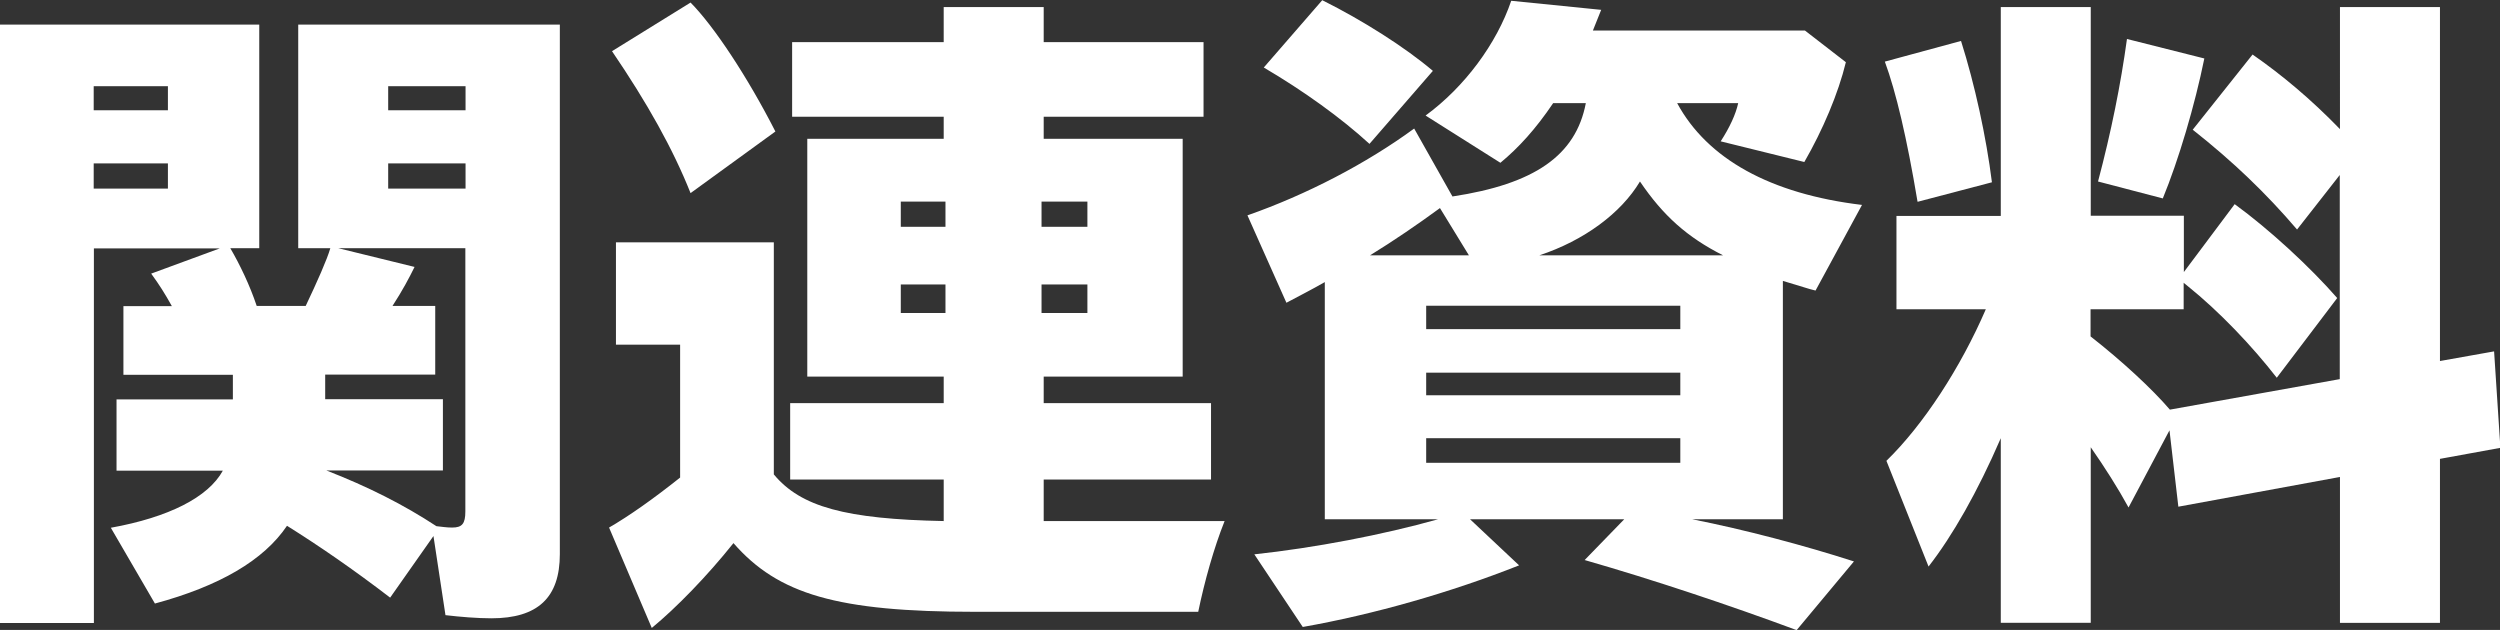
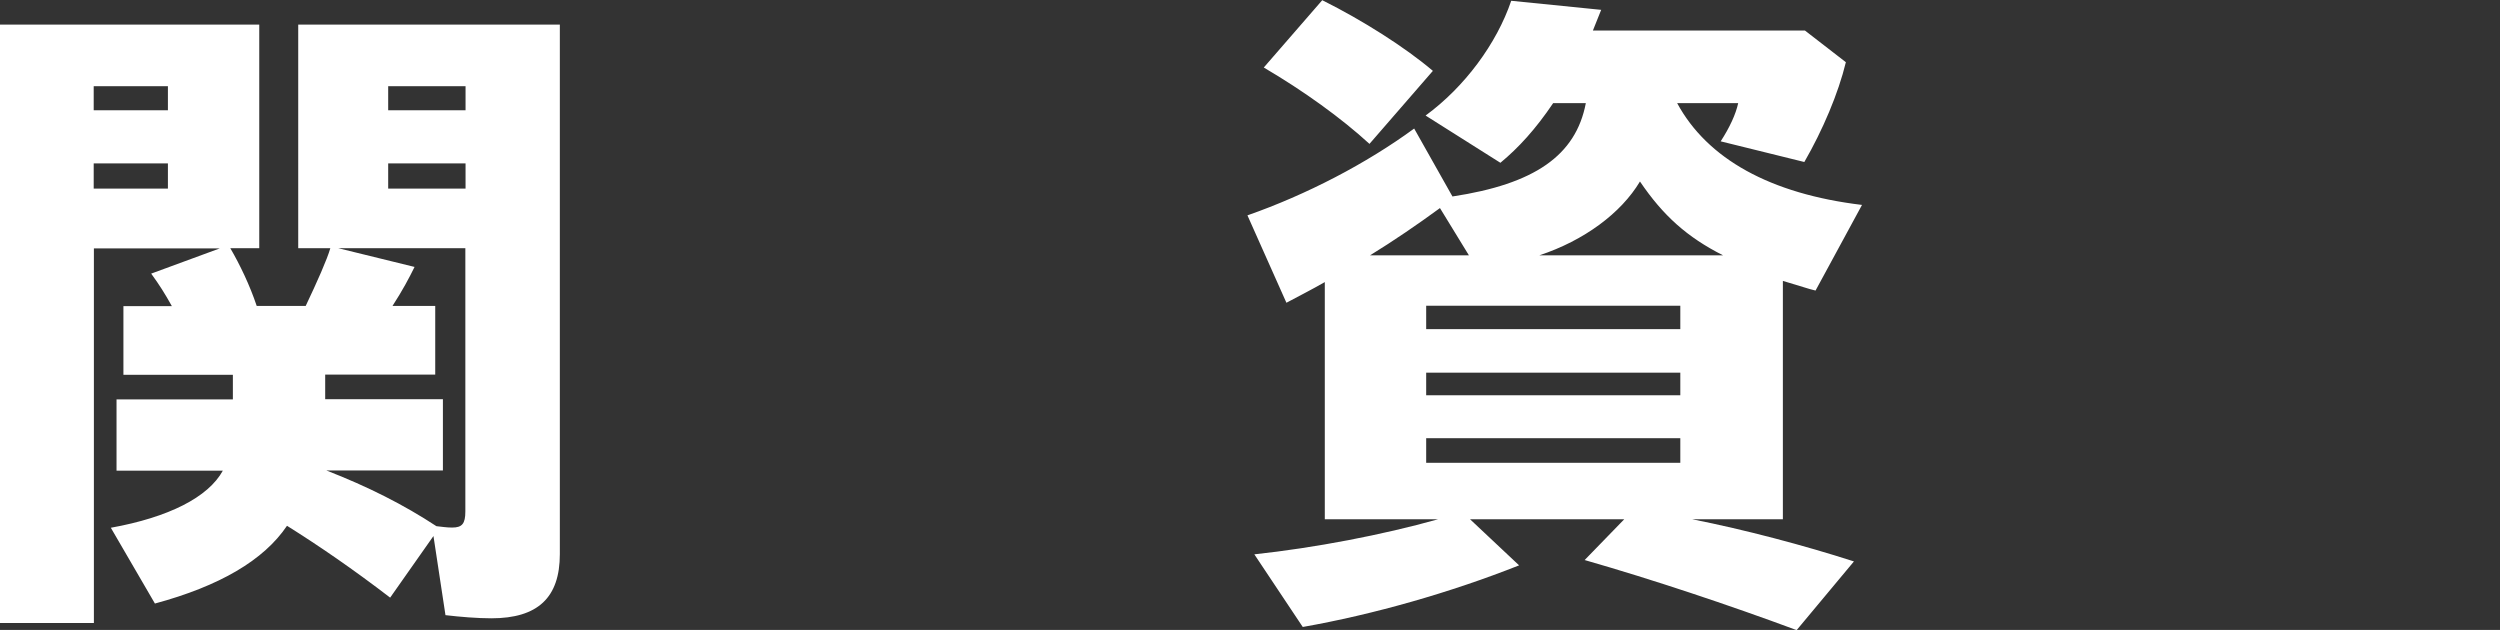
<svg xmlns="http://www.w3.org/2000/svg" id="_レイヤー_2" data-name="レイヤー_2" viewBox="0 0 127 32">
  <rect x="0" y="0" width="127" height="32" fill="#333333" stroke="none" />
  <defs>
    <style>
      .cls-1 {
        fill: #fff;
      }
    </style>
  </defs>
  <g id="_文字イキ" data-name="文字イキ">
    <g>
      <path class="cls-1" d="M11.7,12.61c.48.82.99,1.88,1.34,2.93h2.49c.58-1.22,1.09-2.37,1.25-2.93h-1.63V1.25h13.29v26.9c0,2.21-1.12,3.26-3.48,3.26-.7,0-1.57-.07-2.33-.16l-.61-4.02-2.2,3.13c-1.85-1.42-3.61-2.63-5.24-3.65-1.18,1.75-3.42,3.06-6.71,3.95l-2.24-3.85c2.94-.53,4.95-1.55,5.69-2.9h-5.4v-3.62h5.91v-1.25h-5.56v-3.49h2.46c-.35-.63-.64-1.09-1.05-1.65l3.48-1.28h-6.39v19.03H0V1.25h13.17v11.36h-1.47ZM4.76,5.6h3.77v-1.22h-3.77v1.22ZM4.76,9.58h3.77v-1.28h-3.77v1.28ZM16.58,23.9c2.11.82,3.93,1.74,5.59,2.83.29.03.51.07.8.07.51,0,.67-.2.67-.82v-13.37h-6.45l3.87.95c-.29.59-.61,1.19-1.12,1.98h2.17v3.49h-5.59v1.25h5.98v3.62h-5.91ZM19.72,5.6h3.93v-1.22h-3.93v1.22ZM19.72,9.58h3.93v-1.28h-3.93v1.28Z" />
-       <path class="cls-1" d="M62.21,26.47c-.54,1.35-1.02,3.06-1.34,4.61h-11.34c-7,0-10-.89-12.27-3.49-1.34,1.68-2.91,3.29-4.15,4.31l-2.17-5.1c1.02-.59,2.24-1.45,3.61-2.54v-6.75h-3.26v-5.2h8.02v11.79c1.37,1.65,3.64,2.27,8.63,2.37v-2.11h-7.8v-3.88h7.8v-1.35h-6.93V7.05h6.93v-1.12h-7.7v-3.79h7.7V.36h5.08v1.78h8.12v3.79h-8.12v1.12h7.06v12.08h-7.06v1.35h8.5v3.88h-8.5v2.11h9.2ZM35.08,9.81c-.89-2.24-2.2-4.58-3.99-7.21l3.99-2.47c1.18,1.19,2.88,3.75,4.31,6.55l-4.31,3.13ZM45.76,10.24v1.28h2.27v-1.28h-2.27ZM45.76,14.45v1.45h2.27v-1.45h-2.27ZM52.91,11.52h2.33v-1.28h-2.33v1.28ZM52.91,15.9h2.33v-1.45h-2.33v1.45Z" />
      <path class="cls-1" d="M73.79,9.98c4.15-.63,6.26-2.07,6.77-4.74h-1.66c-.89,1.32-1.76,2.27-2.68,3.03l-3.8-2.4c1.98-1.45,3.61-3.65,4.35-5.83l4.57.46c-.22.56-.29.72-.42,1.05h10.77l2.08,1.61c-.38,1.58-1.18,3.46-2.11,5.07l-4.25-1.05c.45-.69.77-1.38.89-1.94h-3.1c1.53,2.83,4.73,4.61,9.39,5.17l-2.36,4.35c-.42-.1-.54-.16-.8-.23l-.86-.26v12.11h-4.6c2.68.53,5.66,1.32,8.21,2.14l-2.91,3.49c-3.45-1.28-7.32-2.57-10.77-3.56l2.01-2.07h-7.83l2.49,2.34c-3.48,1.38-7.41,2.5-10.99,3.13l-2.46-3.69c3.07-.33,6.52-.99,9.33-1.78h-5.75v-12.05c-.7.4-1.09.59-1.95,1.05l-1.98-4.44c3-1.05,6.04-2.63,8.47-4.41l1.95,3.46ZM69.57,7.31c-1.44-1.32-3.36-2.7-5.37-3.88l2.97-3.42c2.05,1.02,4.22,2.4,5.62,3.59l-3.23,3.72ZM73.15,10.57c-1.12.82-2.33,1.65-3.55,2.4h5.02l-1.47-2.4ZM72.45,16.72h12.91v-1.19h-12.91v1.19ZM72.45,20.08h12.91v-1.15h-12.91v1.15ZM72.45,23.51h12.91v-1.25h-12.91v1.25ZM87.53,12.97c-1.82-.92-3.04-2.01-4.22-3.75-.96,1.61-2.84,3-5.11,3.75h9.33Z" />
-       <path class="cls-1" d="M97.41,10.24c-.54-3.23-1.09-5.56-1.66-7.11l3.87-1.05c.7,2.21,1.28,4.87,1.57,7.18l-3.77.99ZM113.52,10.37c1.76,1.28,3.83,3.19,5.21,4.77l-3.07,4.05c-1.25-1.61-2.91-3.36-4.54-4.67l-.16-.13-.03-.03v1.35h-4.73v1.38c1.6,1.25,3.13,2.67,4.03,3.72l8.63-1.55v-10.37l-2.17,2.77c-1.57-1.84-3.26-3.46-5.3-5.07l3.04-3.82c1.47,1.02,2.97,2.27,4.44,3.79V.36h5.08v17.98l2.75-.49.32,4.9-3.07.56v8.33h-5.08v-7.41l-8.21,1.51-.45-3.88-2.08,3.92c-.54-.99-1.21-2.04-1.92-3.06v8.92h-4.57v-9.38c-1.18,2.73-2.46,4.97-3.67,6.52l-2.14-5.37c1.89-1.84,3.77-4.74,5.05-7.7h-4.54v-4.74h5.3V.36h4.57v10.6h4.73v2.86l2.59-3.46ZM106.58,9.22c.67-2.53,1.15-4.91,1.47-7.24l3.93.99c-.48,2.37-1.31,5.17-2.11,7.11l-3.29-.86Z" />
    </g>
  </g>
</svg>